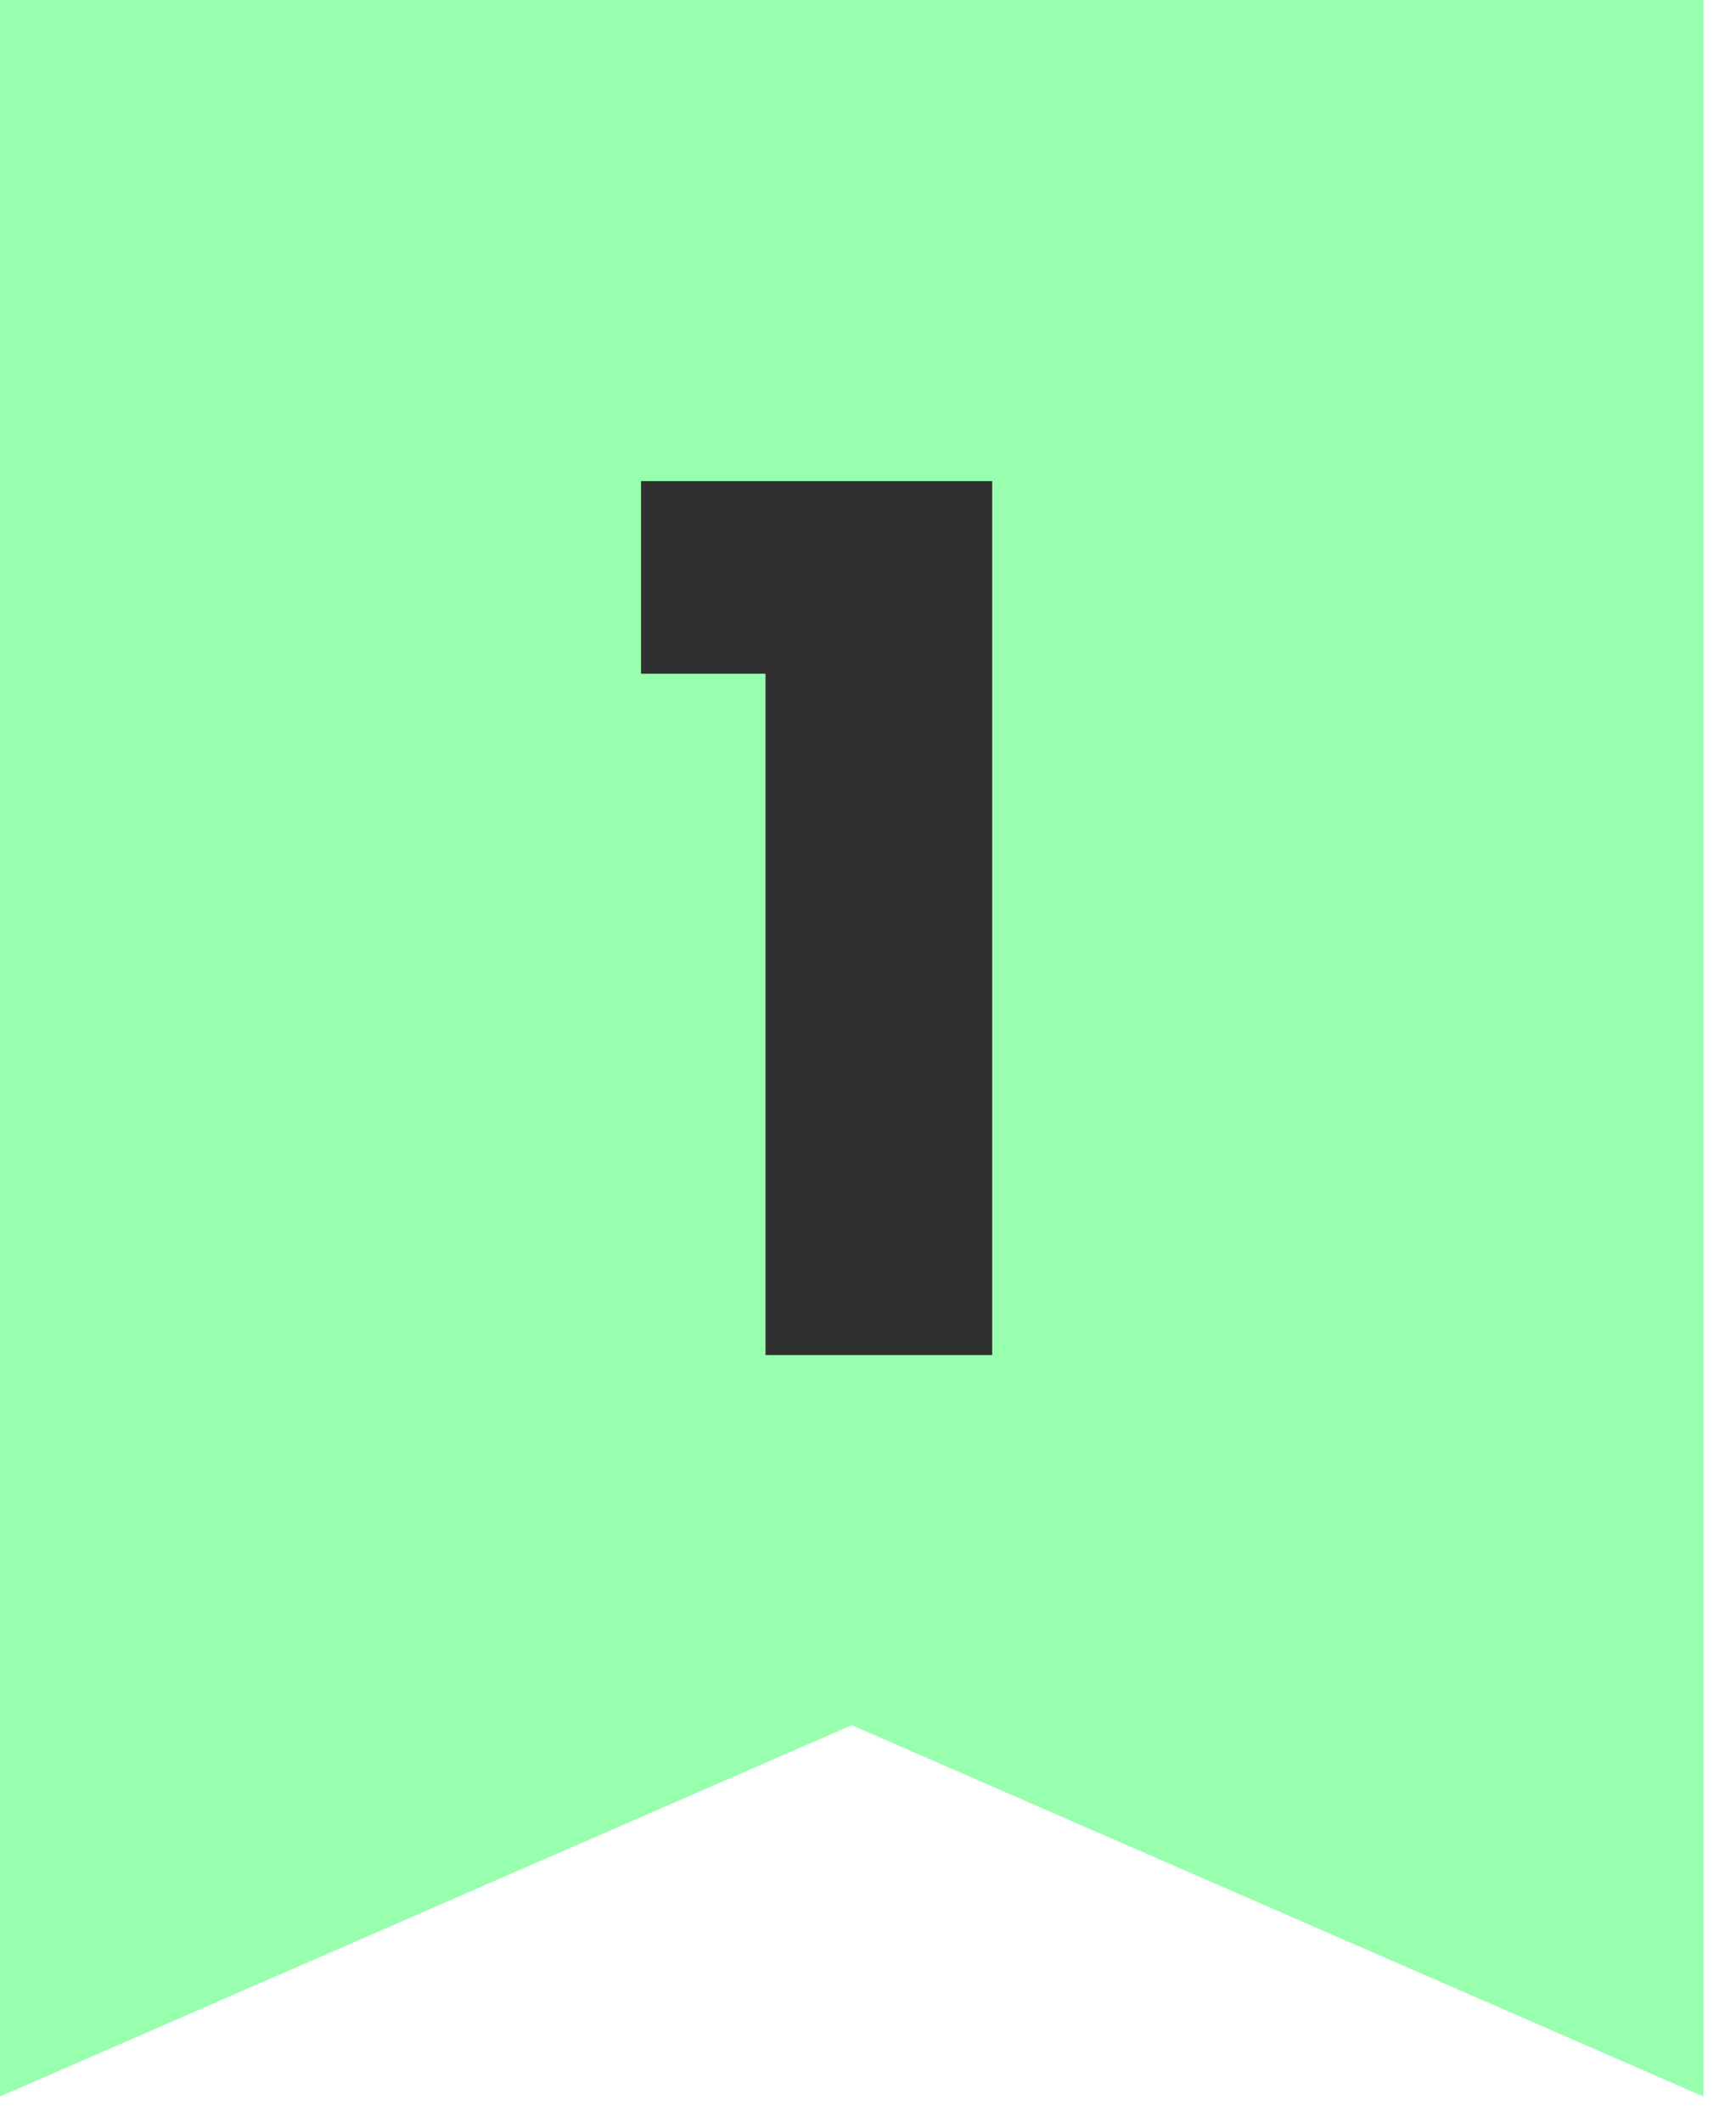
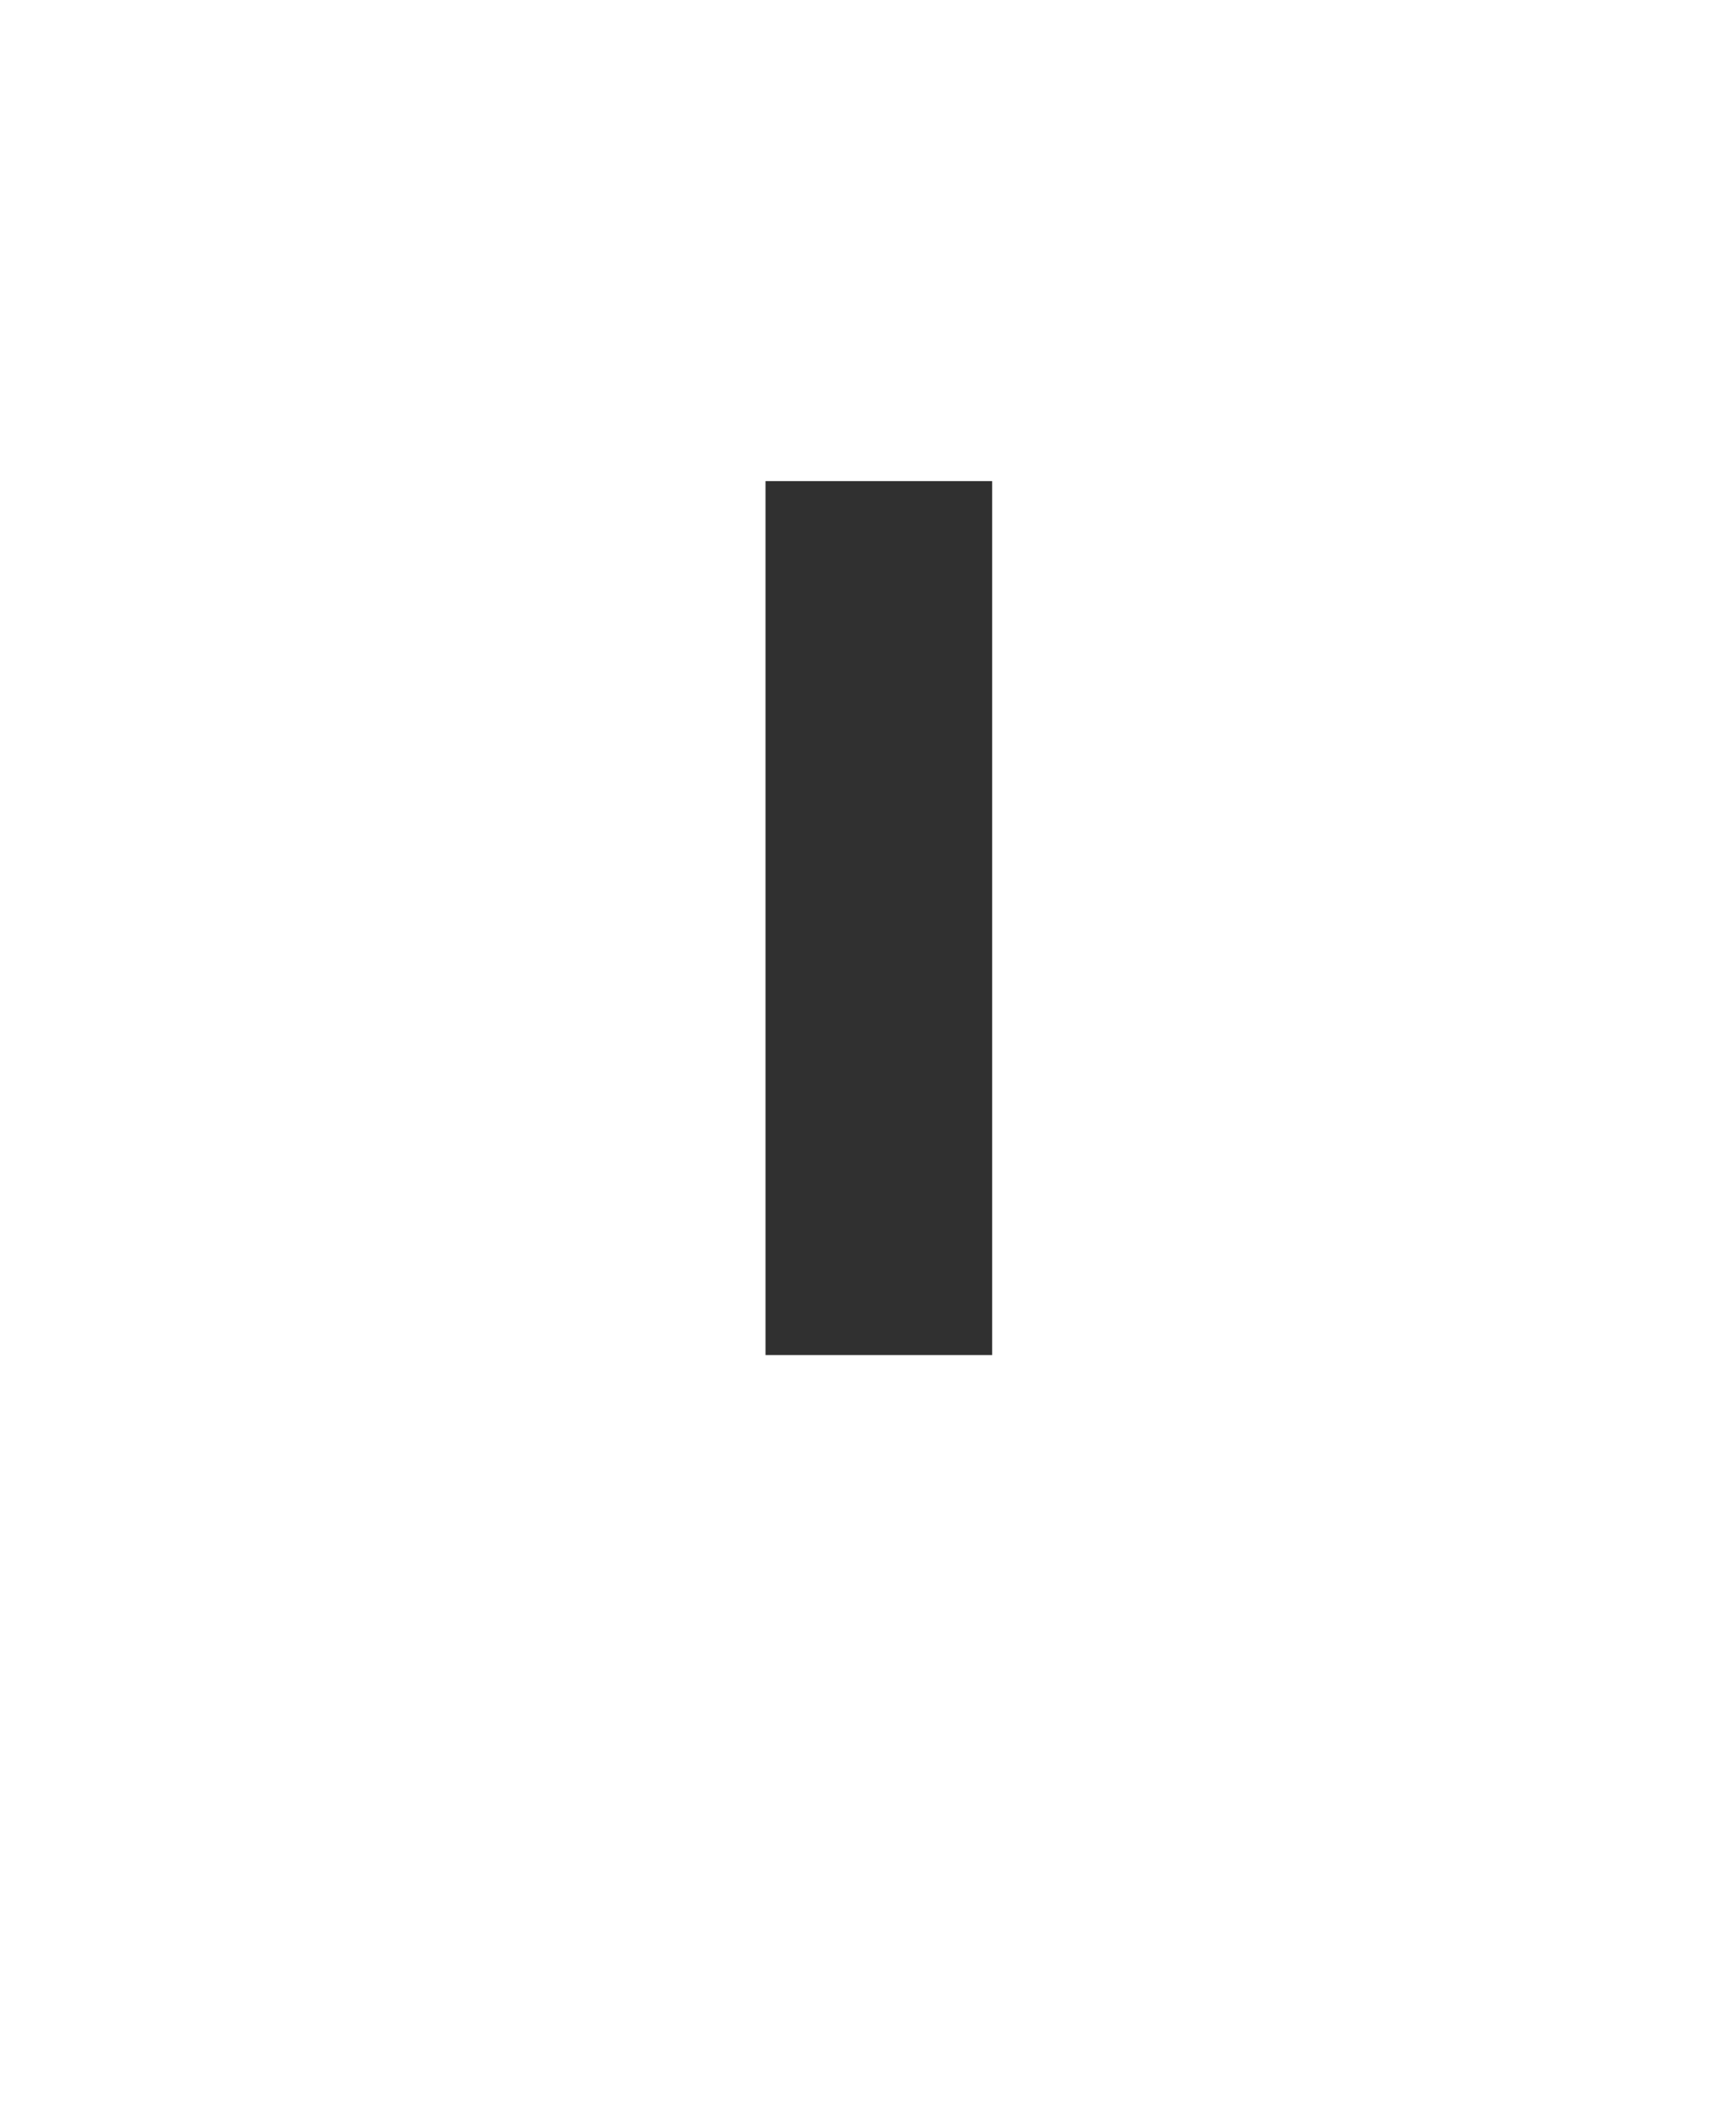
<svg xmlns="http://www.w3.org/2000/svg" width="27" height="33" viewBox="0 0 27 33" fill="none">
-   <path d="M0 0H26.494V32.608L13.247 26.833L0 32.608V0Z" fill="#97FFAD" />
-   <path d="M11.906 21.076V10.479H9.97V7.483H15.431V21.076H11.906Z" fill="#303030" />
+   <path d="M11.906 21.076V10.479V7.483H15.431V21.076H11.906Z" fill="#303030" />
</svg>